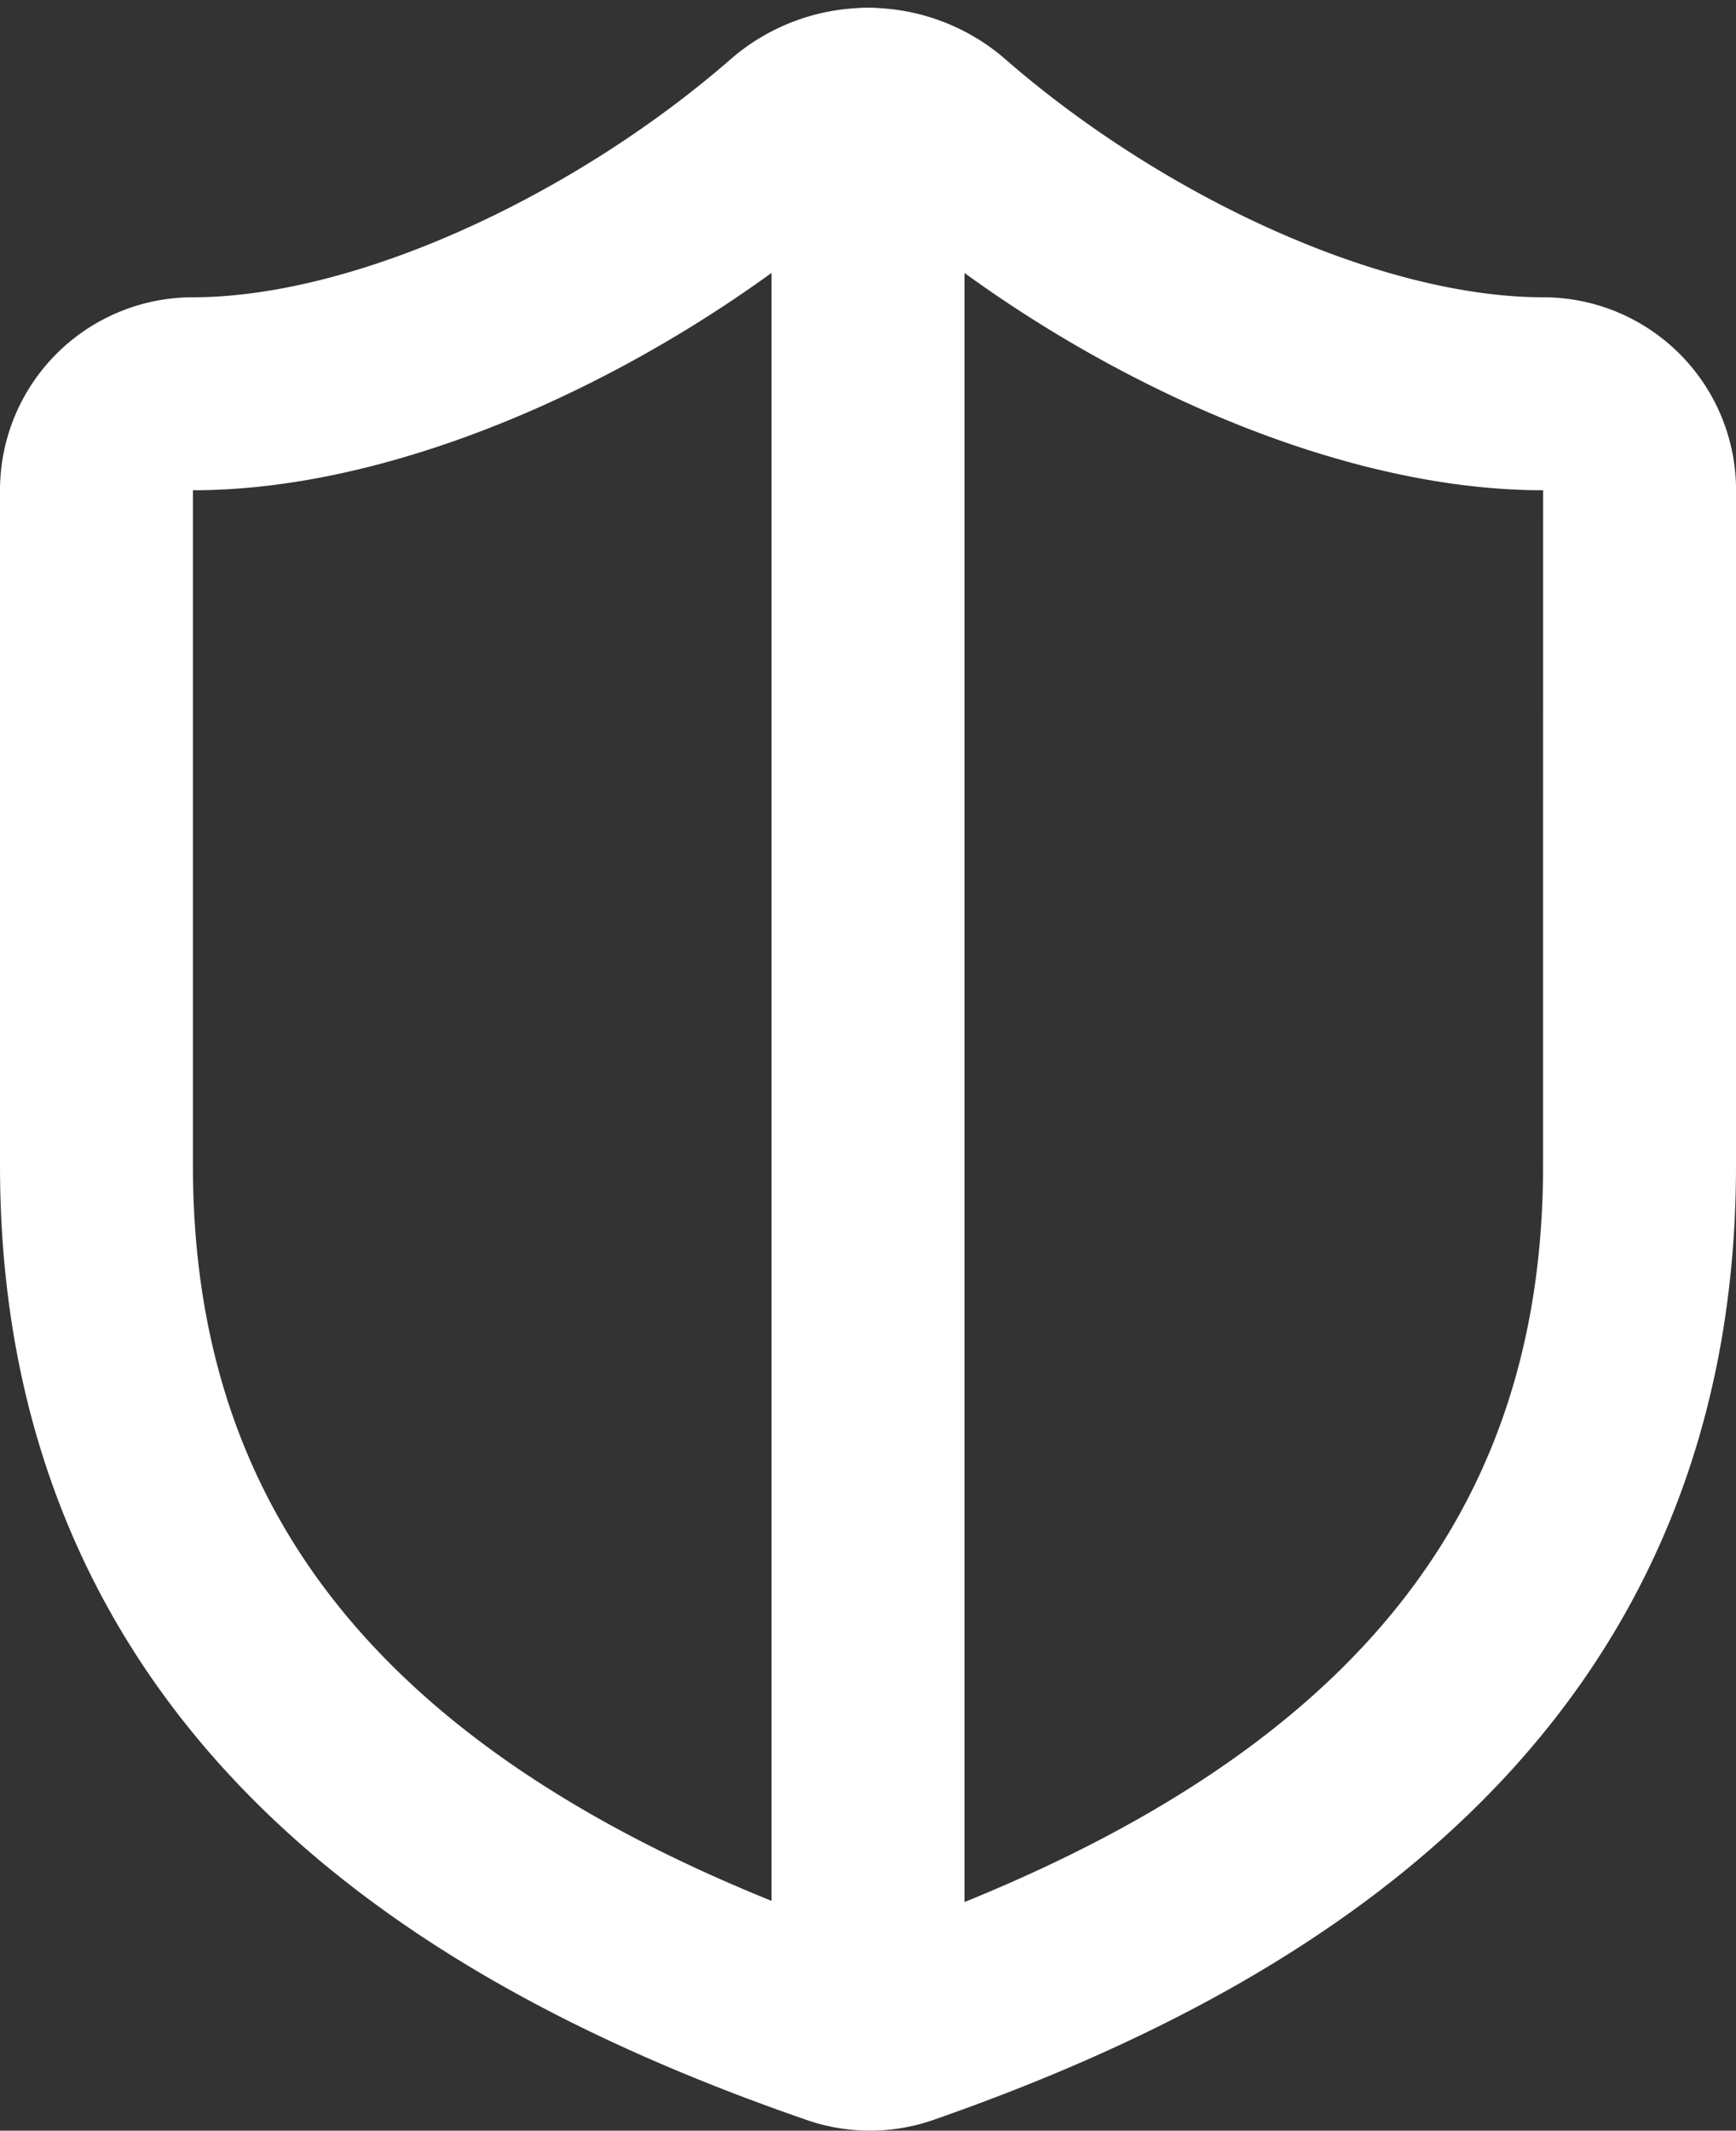
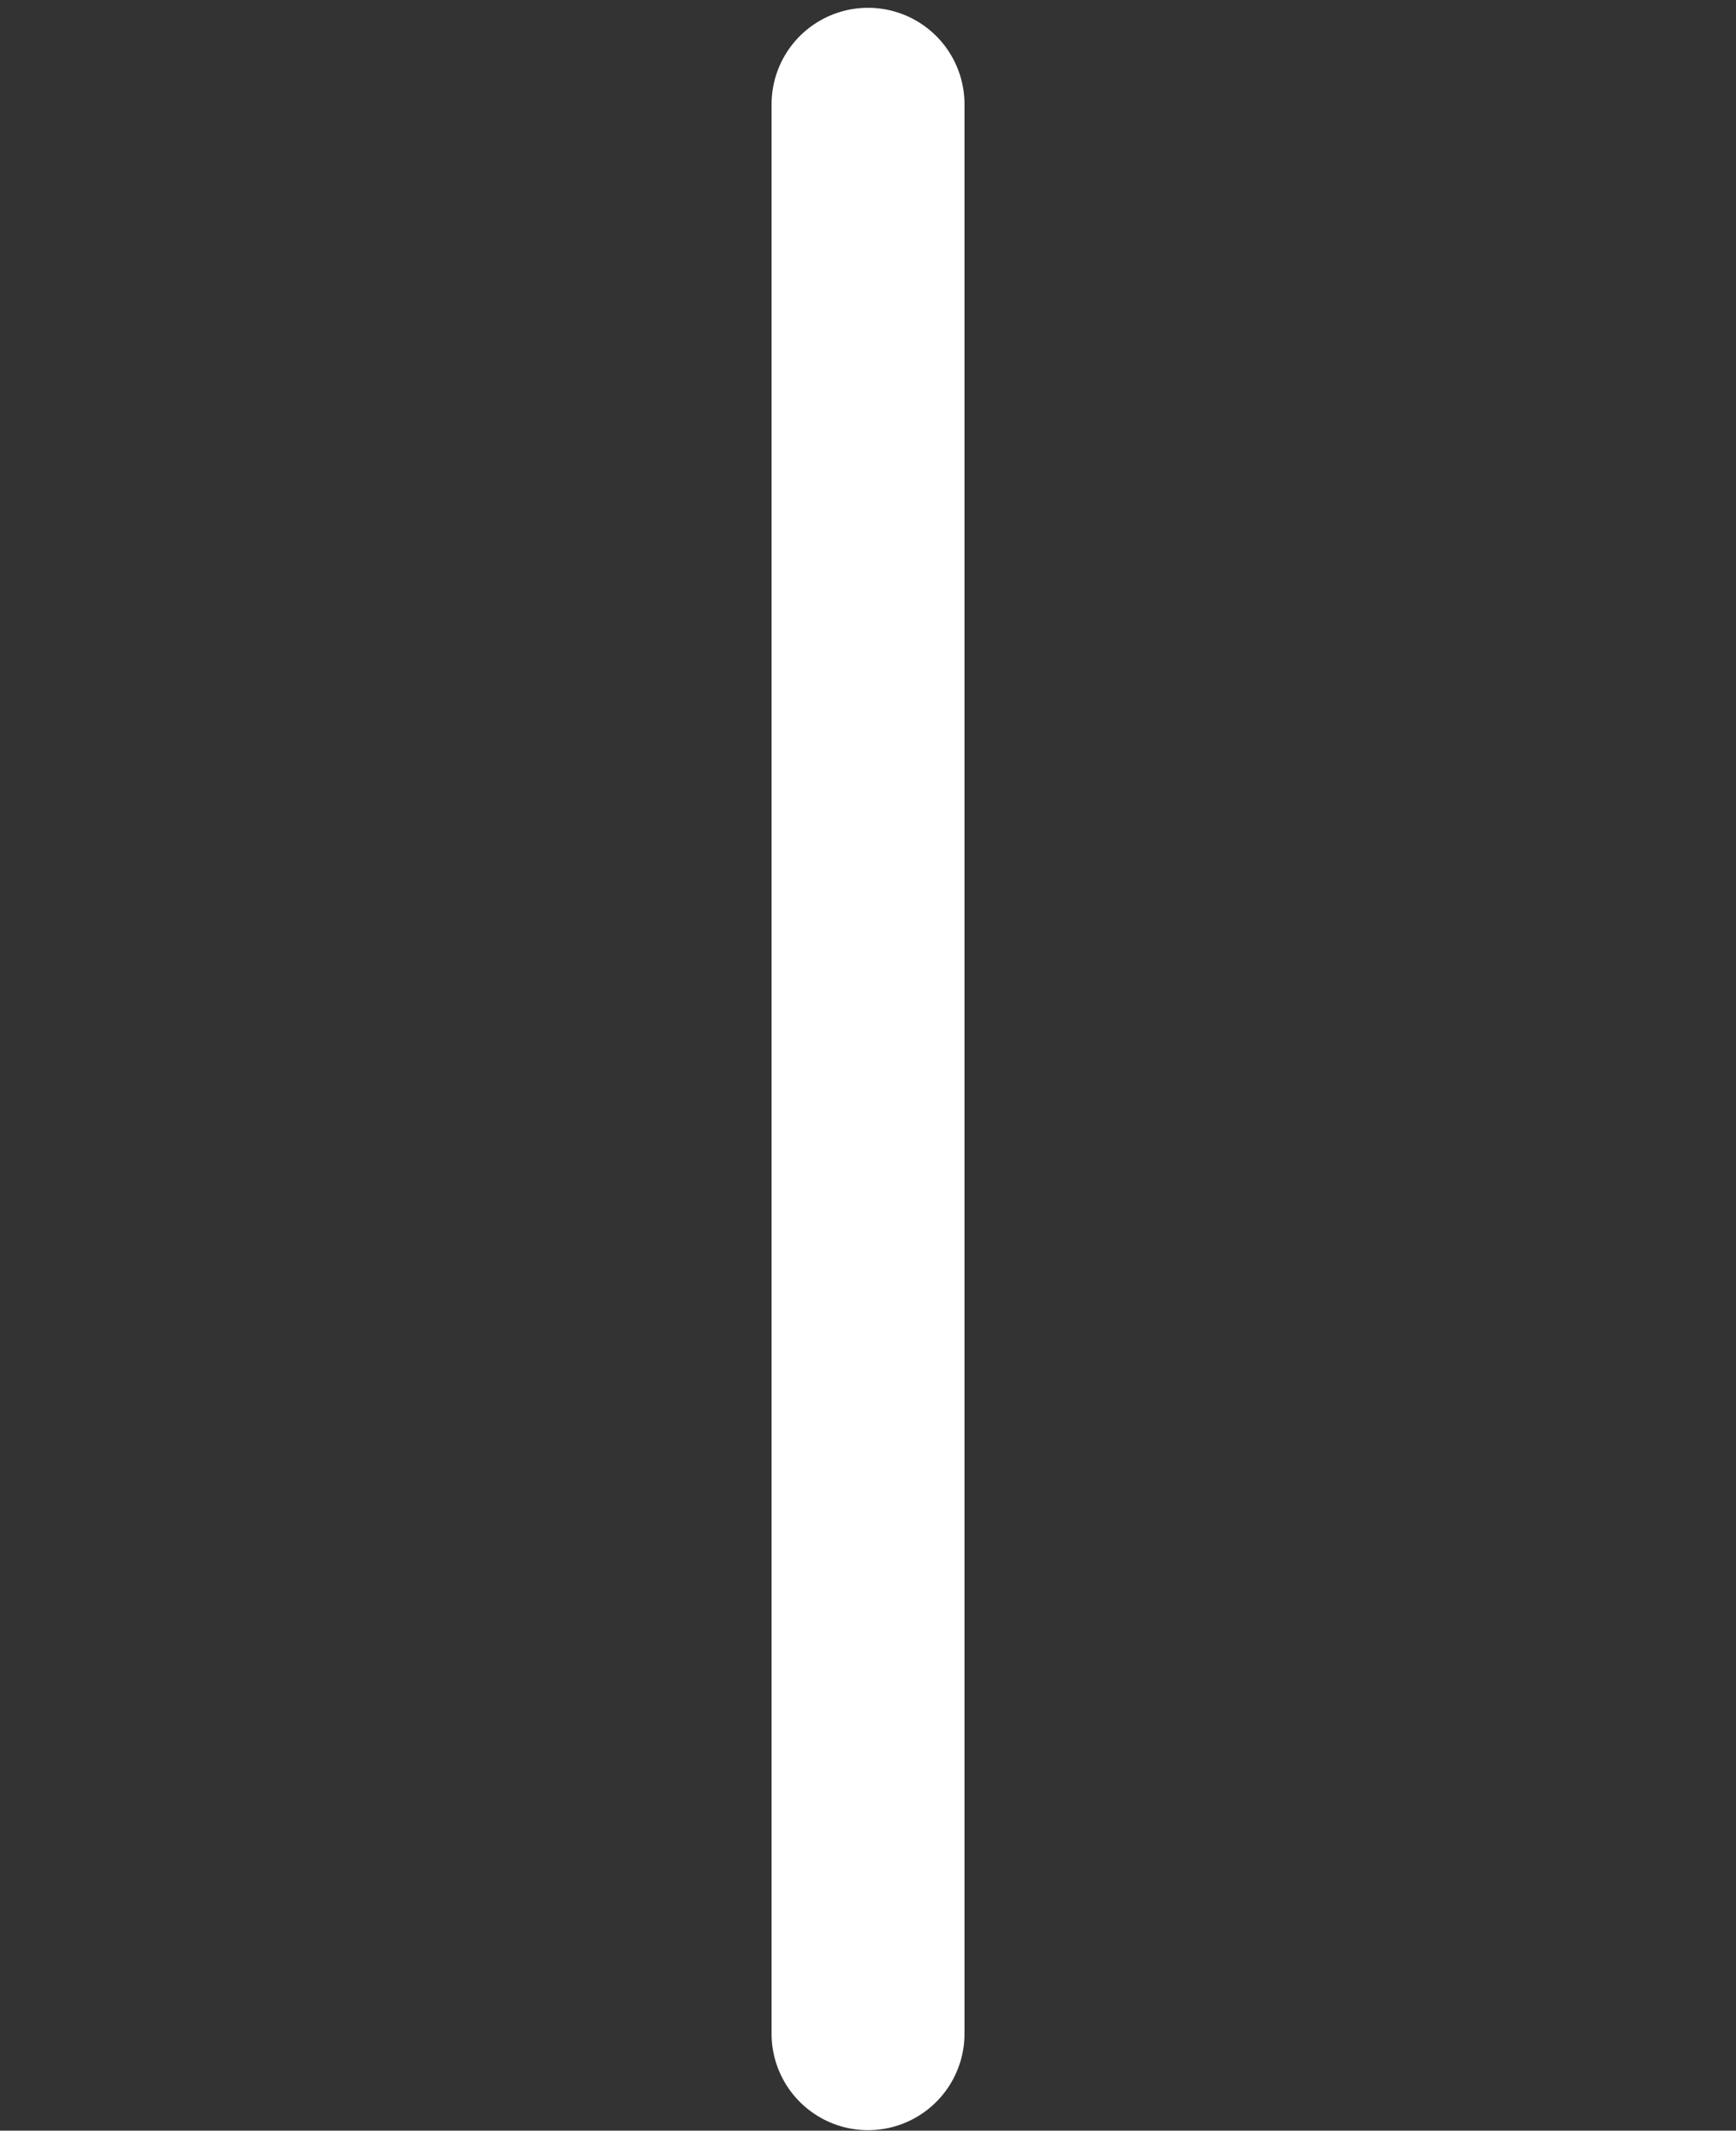
<svg xmlns="http://www.w3.org/2000/svg" width="26.993" height="33.121" viewBox="0 0 26.993 33.121">
  <rect x="0" y="0" width="26.993" height="33.121" fill="#333333" stroke="none" />
  <g id="results-icon_2" data-name="results-icon 2" transform="translate(-2.5 -0.379)">
-     <path id="Path_159" data-name="Path 159" d="M27.993,18.5c0,7.5-5.249,11.247-11.487,13.421a1.5,1.5,0,0,1-1-.015C9.249,29.742,4,25.993,4,18.5V8A1.5,1.5,0,0,1,5.5,6.5c3,0,6.748-1.8,9.357-4.079a1.755,1.755,0,0,1,2.279,0C19.761,4.714,23.495,6.5,26.494,6.5a1.5,1.5,0,0,1,1.5,1.5Z" transform="translate(0 0)" fill="none" stroke="#fff" stroke-linecap="round" stroke-linejoin="round" stroke-width="3" />
    <path id="Path_160" data-name="Path 160" d="M12,31.992V2" transform="translate(3.997 0)" fill="none" stroke="#fff" stroke-linecap="round" stroke-linejoin="round" stroke-width="3" />
  </g>
</svg>